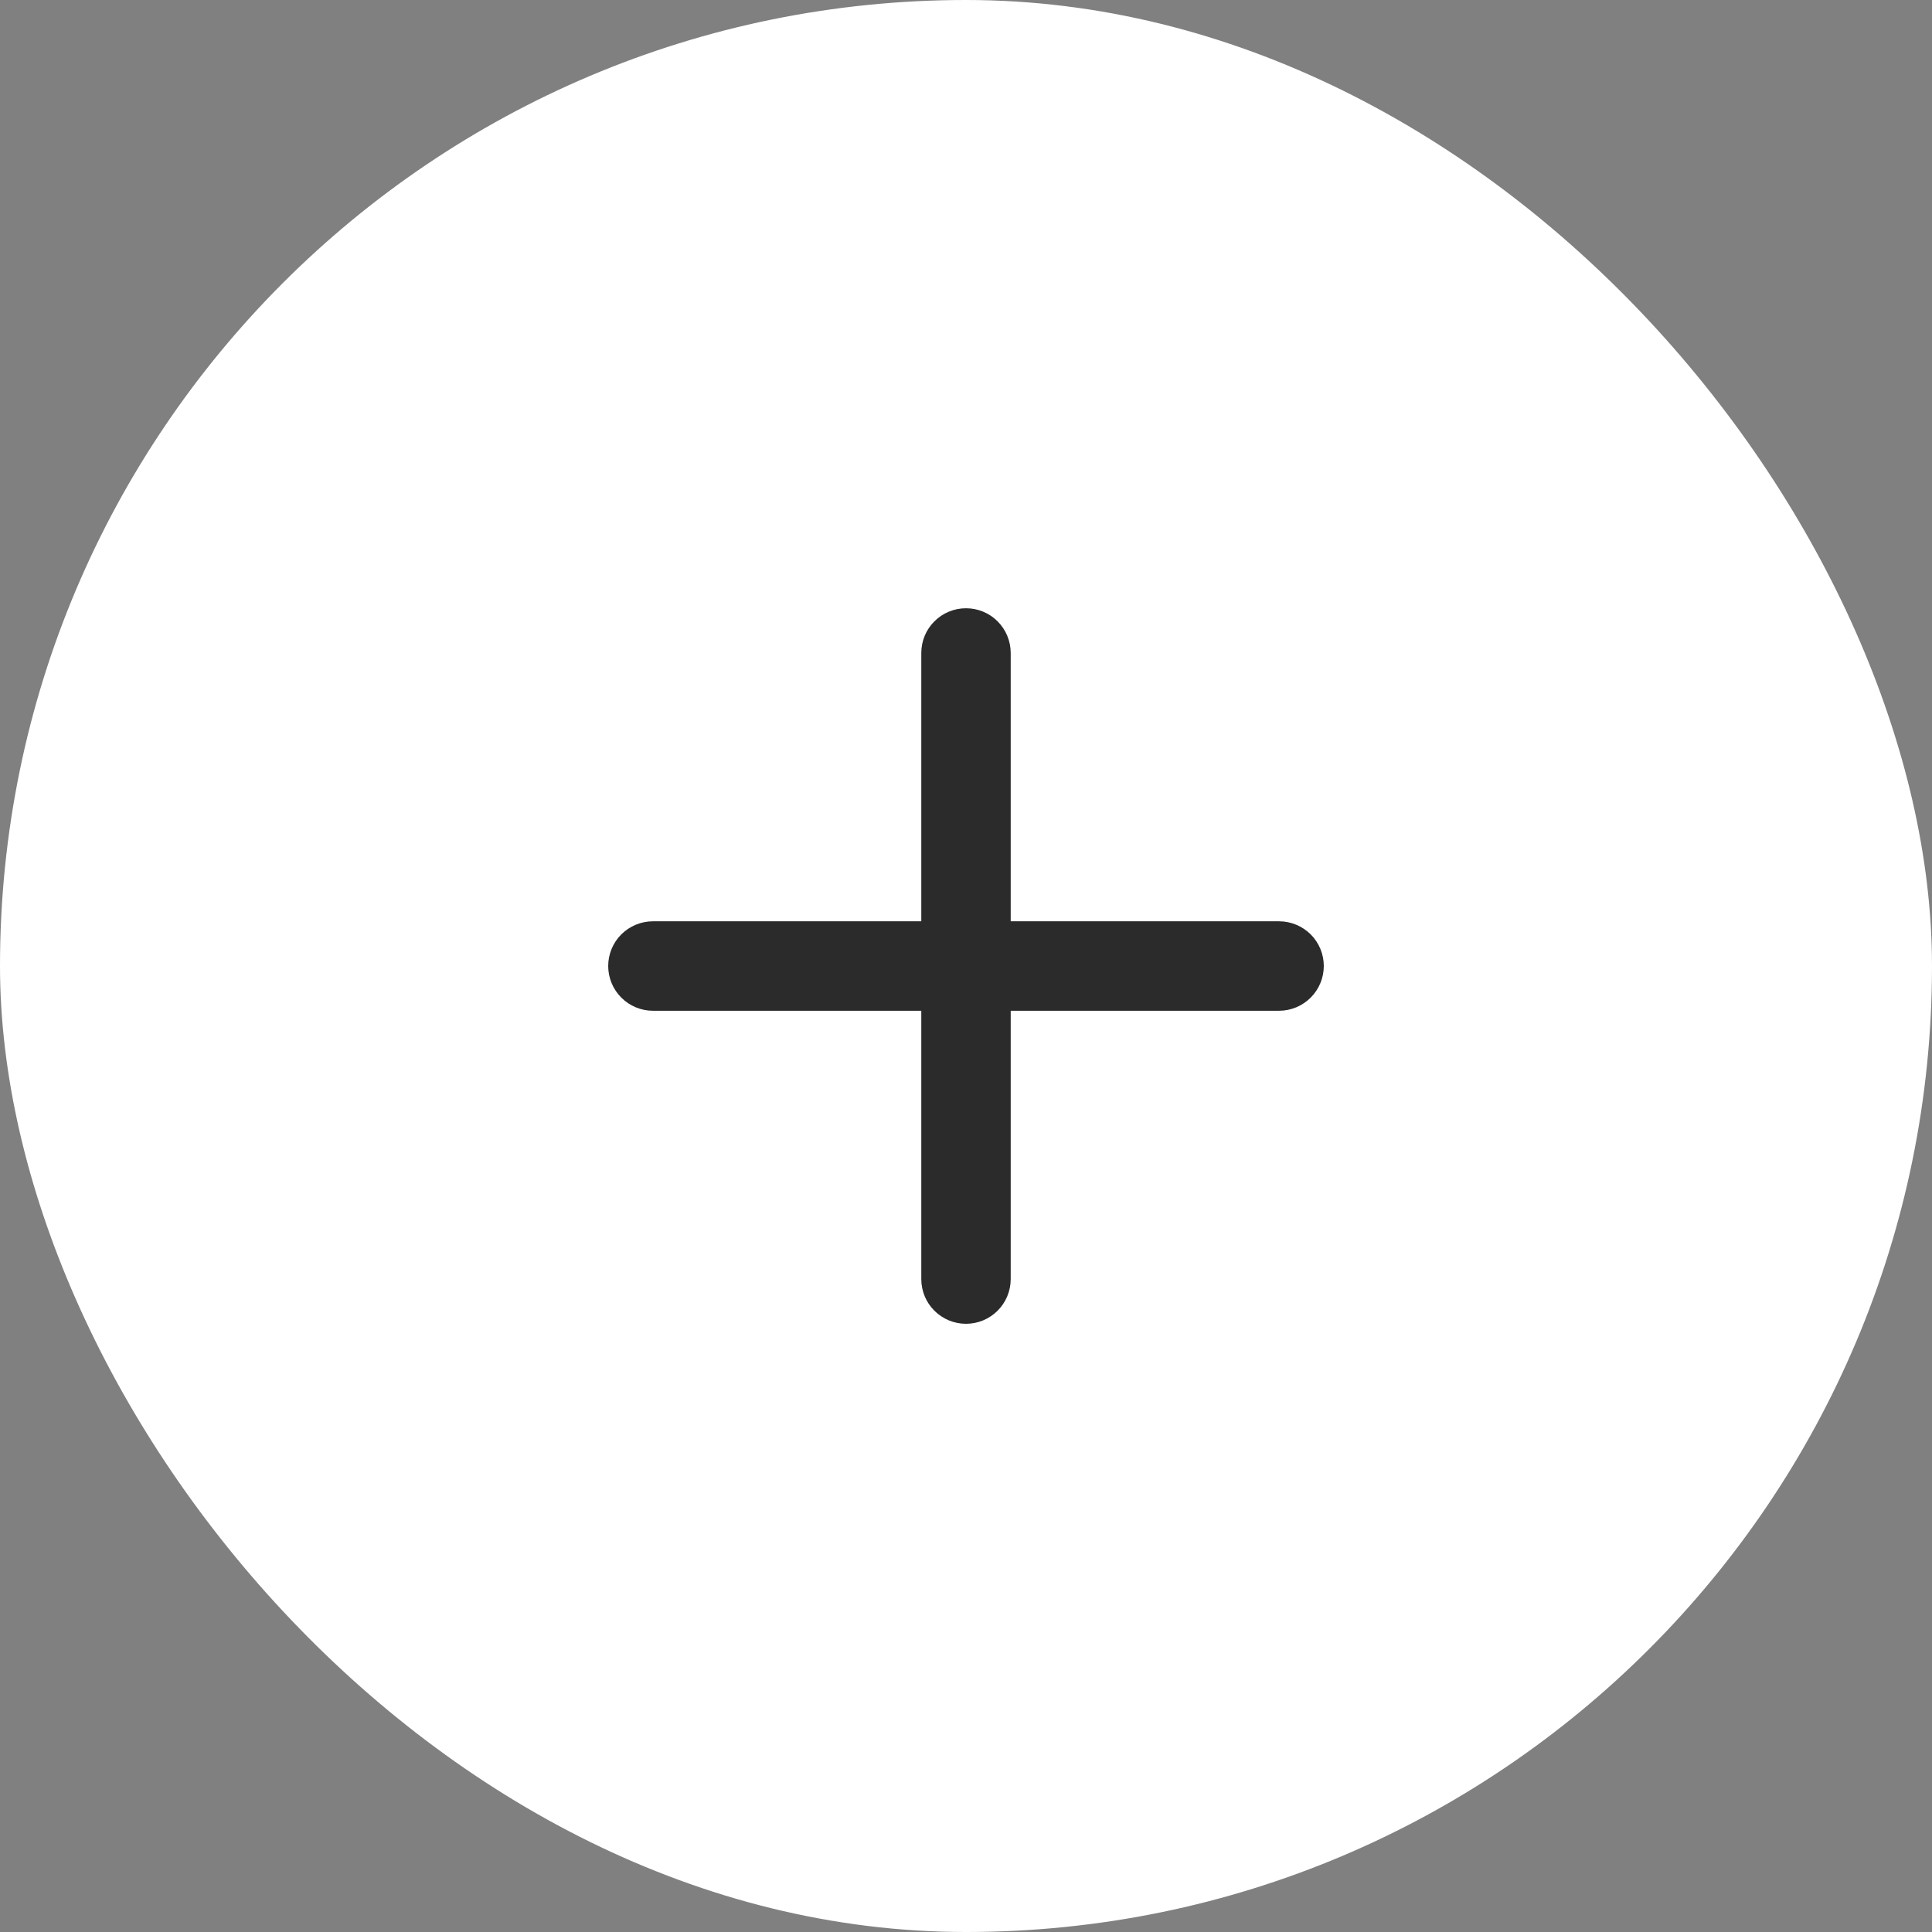
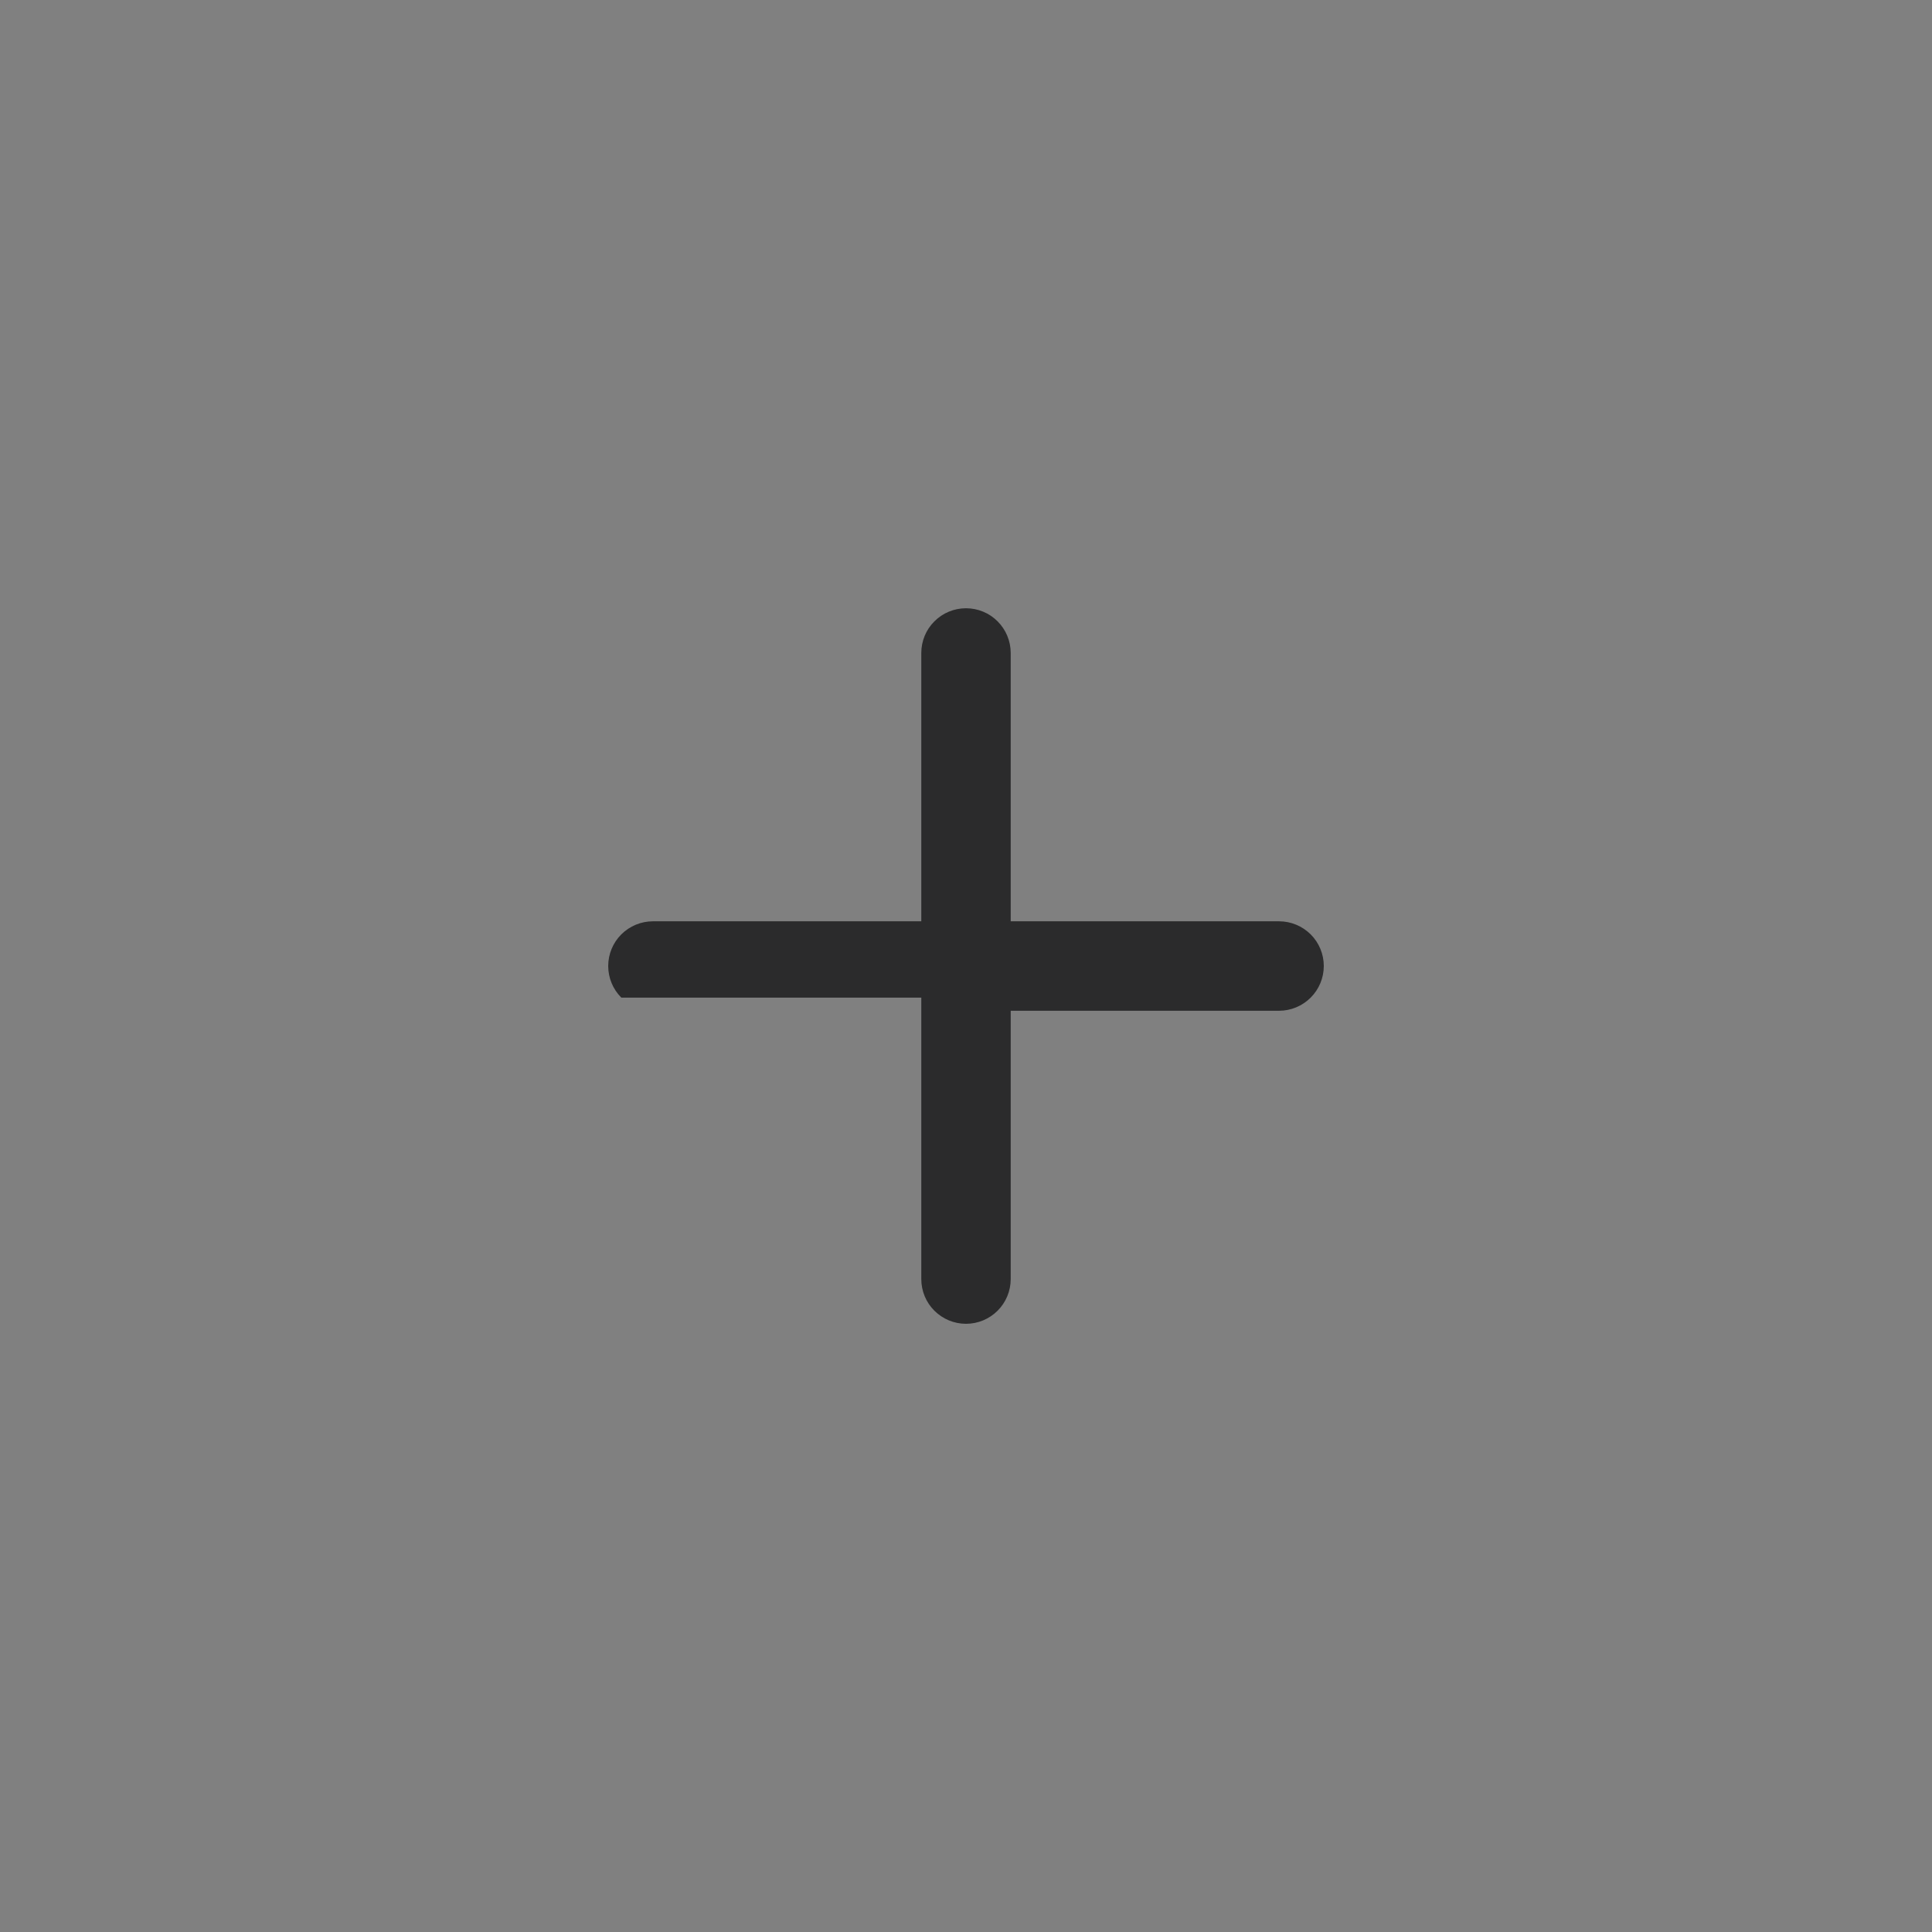
<svg xmlns="http://www.w3.org/2000/svg" width="36" height="36" viewBox="0 0 36 36" fill="none">
  <rect x="0" y="0" width="36" height="36" fill="#808080" stroke="none" />
-   <rect width="36" height="36" rx="18" fill="white" />
-   <path d="M23.833 17.167H18.833V12.167C18.833 11.946 18.745 11.734 18.589 11.578C18.433 11.421 18.221 11.334 18 11.334C17.779 11.334 17.567 11.421 17.411 11.578C17.254 11.734 17.167 11.946 17.167 12.167V17.167H12.167C11.946 17.167 11.734 17.255 11.577 17.411C11.421 17.567 11.333 17.779 11.333 18C11.333 18.221 11.421 18.433 11.577 18.589C11.734 18.746 11.946 18.834 12.167 18.834H17.167V23.834C17.167 24.055 17.254 24.267 17.411 24.423C17.567 24.579 17.779 24.667 18 24.667C18.221 24.667 18.433 24.579 18.589 24.423C18.745 24.267 18.833 24.055 18.833 23.834V18.834H23.833C24.054 18.834 24.266 18.746 24.423 18.589C24.579 18.433 24.667 18.221 24.667 18C24.667 17.779 24.579 17.567 24.423 17.411C24.266 17.255 24.054 17.167 23.833 17.167Z" fill="#2B2B2C" />
+   <path d="M23.833 17.167H18.833V12.167C18.833 11.946 18.745 11.734 18.589 11.578C18.433 11.421 18.221 11.334 18 11.334C17.779 11.334 17.567 11.421 17.411 11.578C17.254 11.734 17.167 11.946 17.167 12.167V17.167H12.167C11.946 17.167 11.734 17.255 11.577 17.411C11.421 17.567 11.333 17.779 11.333 18C11.333 18.221 11.421 18.433 11.577 18.589H17.167V23.834C17.167 24.055 17.254 24.267 17.411 24.423C17.567 24.579 17.779 24.667 18 24.667C18.221 24.667 18.433 24.579 18.589 24.423C18.745 24.267 18.833 24.055 18.833 23.834V18.834H23.833C24.054 18.834 24.266 18.746 24.423 18.589C24.579 18.433 24.667 18.221 24.667 18C24.667 17.779 24.579 17.567 24.423 17.411C24.266 17.255 24.054 17.167 23.833 17.167Z" fill="#2B2B2C" />
</svg>